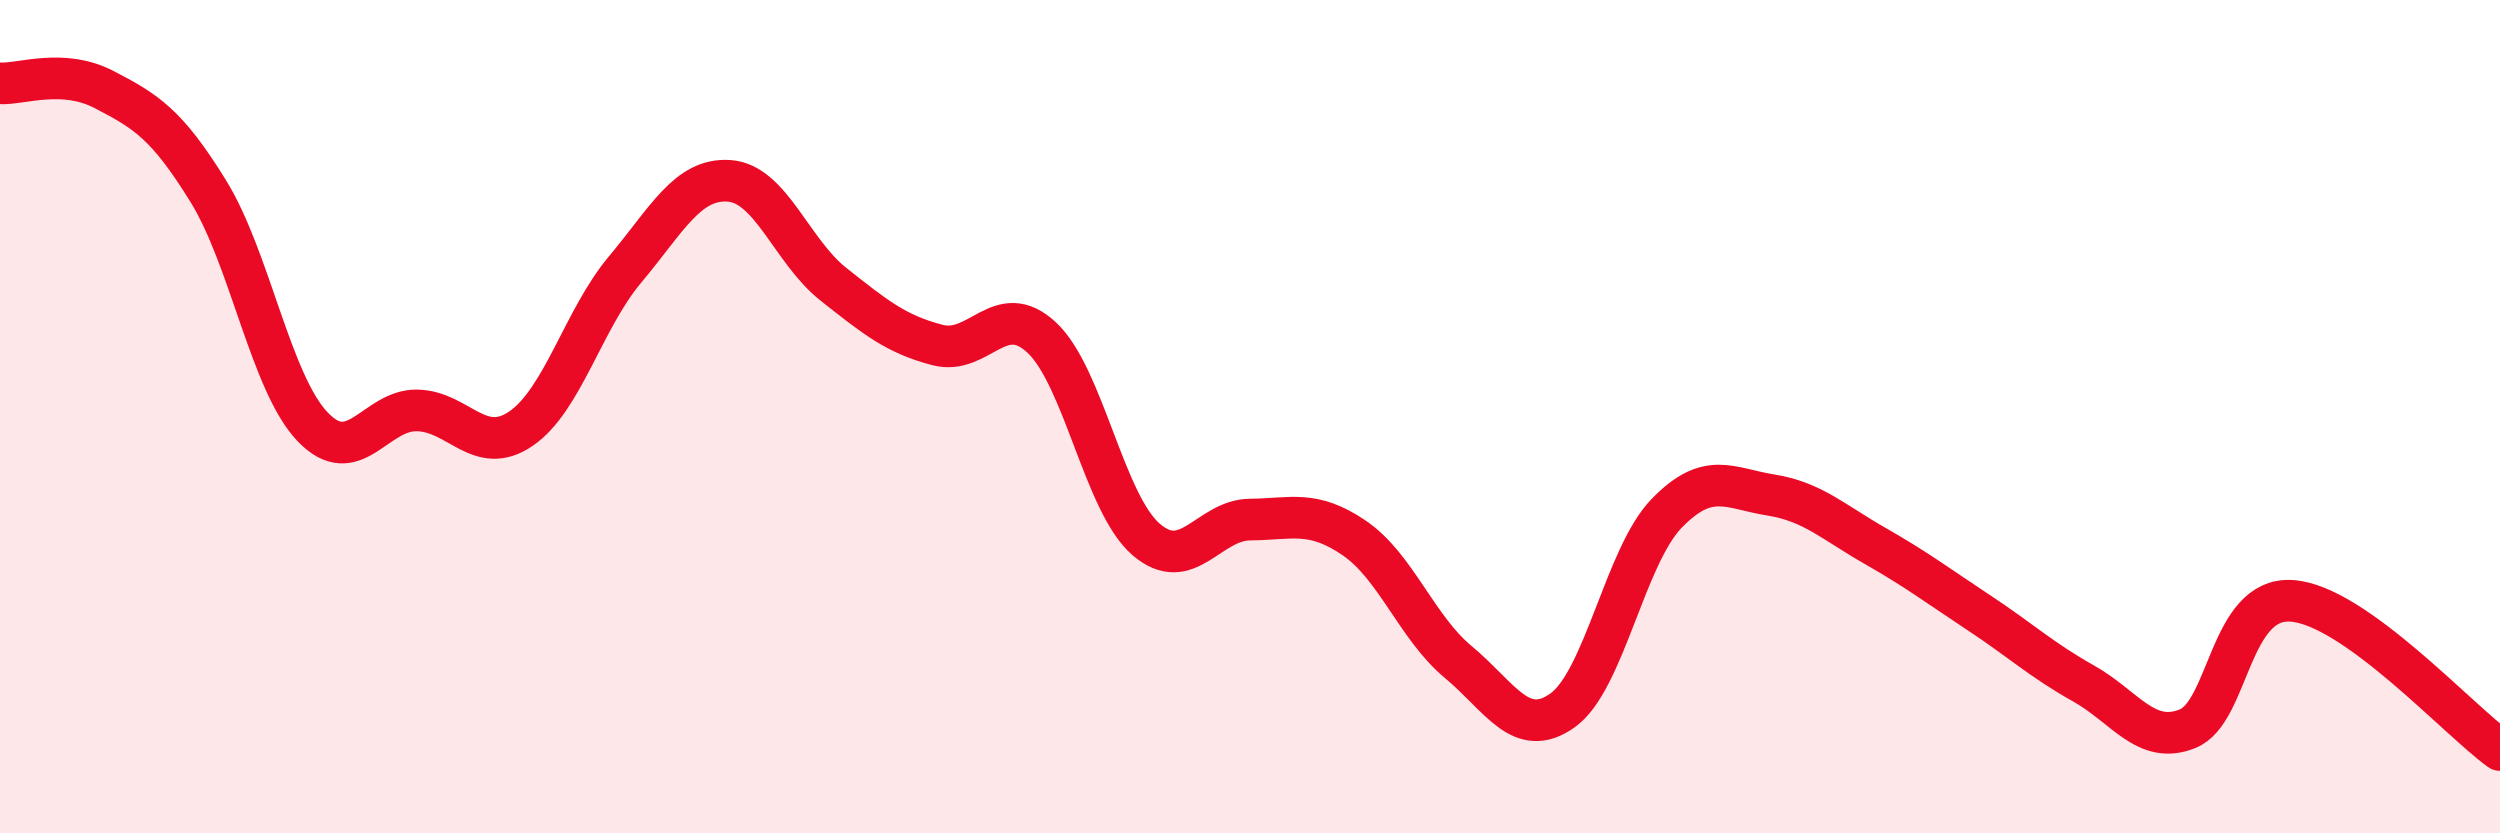
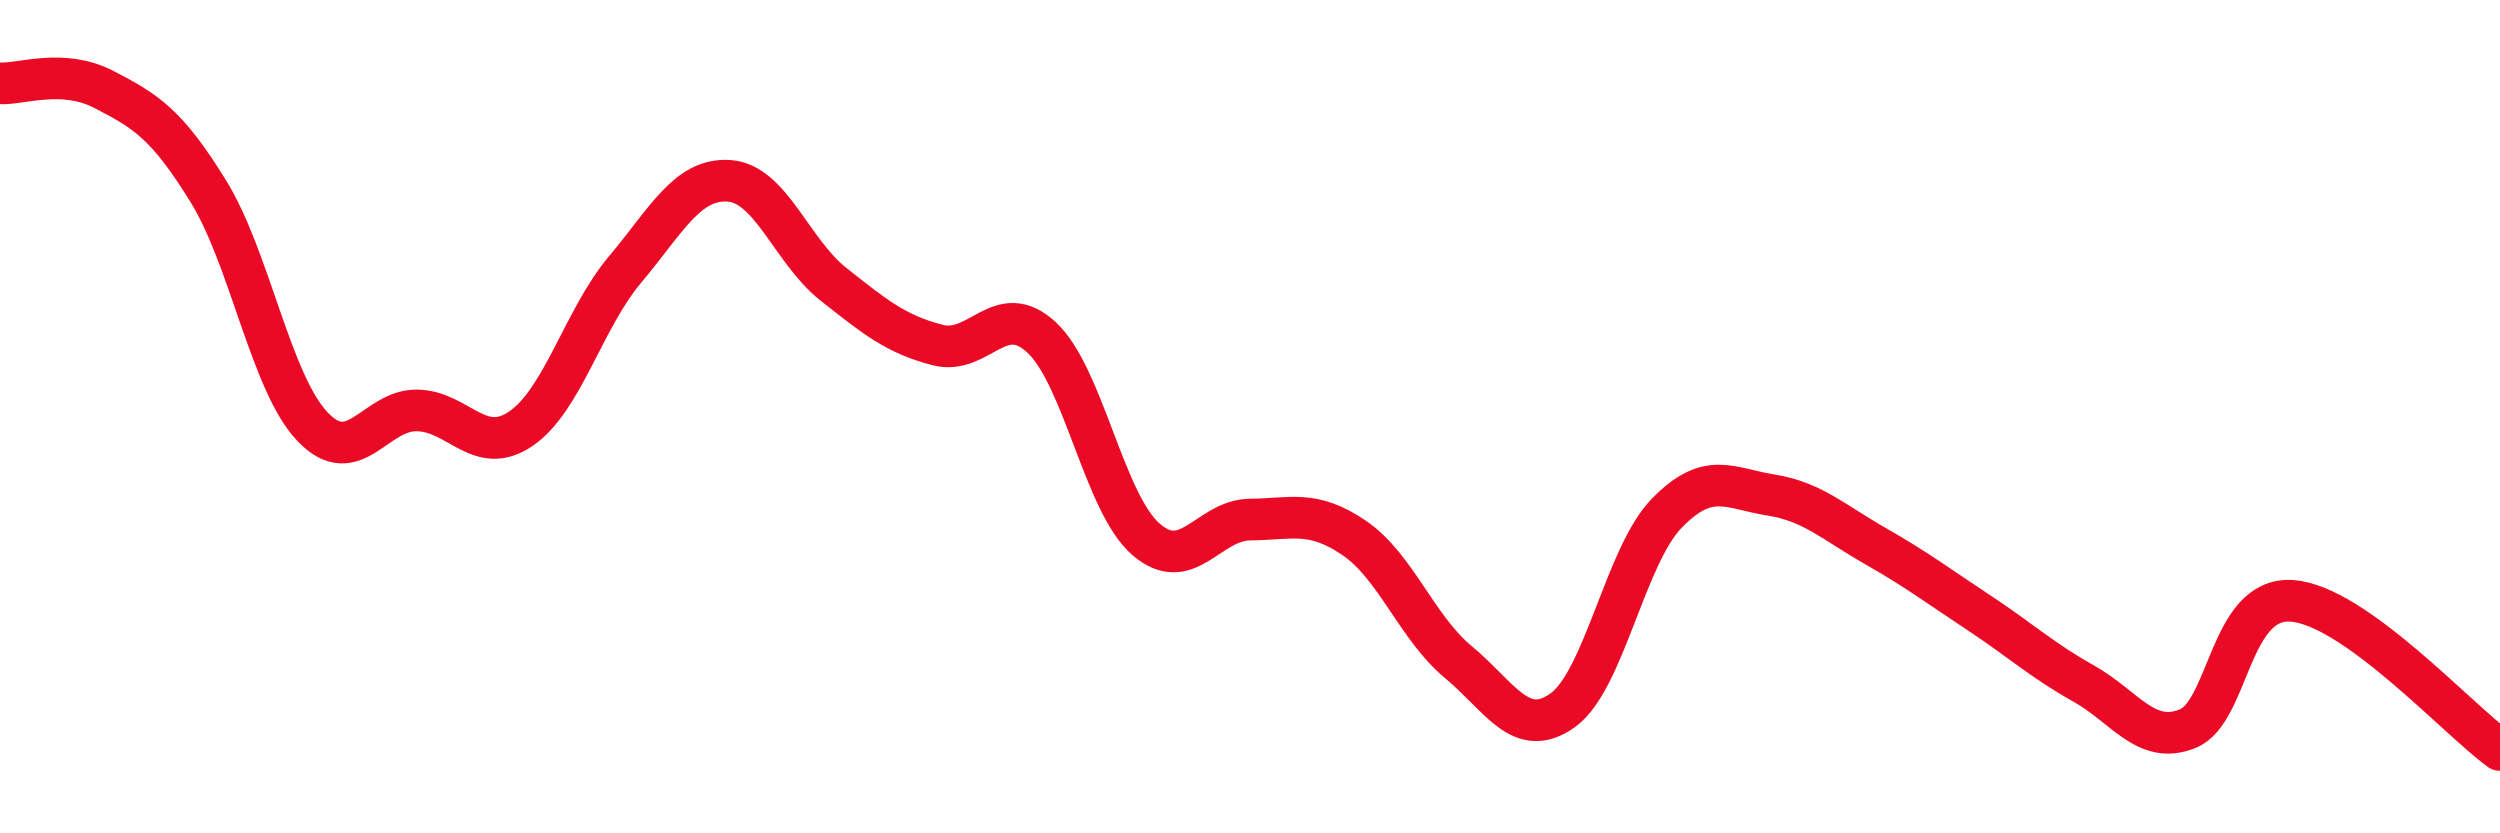
<svg xmlns="http://www.w3.org/2000/svg" width="60" height="20" viewBox="0 0 60 20">
-   <path d="M 0,2 C 0.5,2.03 1.5,1.63 2.5,2.15 C 3.5,2.67 4,2.97 5,4.59 C 6,6.21 6.5,9.19 7.5,10.24 C 8.5,11.29 9,9.84 10,9.85 C 11,9.86 11.5,10.97 12.5,10.29 C 13.5,9.61 14,7.66 15,6.47 C 16,5.28 16.5,4.27 17.5,4.34 C 18.5,4.41 19,6.03 20,6.82 C 21,7.61 21.5,8.02 22.5,8.28 C 23.5,8.54 24,7.17 25,8.1 C 26,9.03 26.5,12.07 27.5,12.94 C 28.5,13.81 29,12.48 30,12.47 C 31,12.46 31.5,12.23 32.5,12.91 C 33.5,13.59 34,15.06 35,15.89 C 36,16.72 36.5,17.76 37.5,17.05 C 38.5,16.34 39,13.35 40,12.32 C 41,11.29 41.5,11.72 42.5,11.88 C 43.5,12.04 44,12.53 45,13.1 C 46,13.67 46.5,14.05 47.5,14.71 C 48.5,15.37 49,15.84 50,16.4 C 51,16.96 51.5,17.89 52.5,17.49 C 53.5,17.09 53.5,14.32 55,14.42 C 56.5,14.52 59,17.28 60,18L60 20L0 20Z" fill="#EB0A25" opacity="0.1" stroke-linecap="round" stroke-linejoin="round" />
  <path d="M 0,2 C 0.5,2.03 1.5,1.63 2.5,2.15 C 3.5,2.67 4,2.97 5,4.59 C 6,6.21 6.5,9.19 7.5,10.24 C 8.5,11.29 9,9.84 10,9.85 C 11,9.86 11.5,10.97 12.5,10.29 C 13.5,9.61 14,7.66 15,6.47 C 16,5.28 16.5,4.27 17.5,4.34 C 18.5,4.41 19,6.03 20,6.82 C 21,7.61 21.5,8.02 22.5,8.28 C 23.5,8.54 24,7.17 25,8.1 C 26,9.03 26.5,12.07 27.5,12.94 C 28.5,13.81 29,12.48 30,12.47 C 31,12.46 31.5,12.23 32.5,12.91 C 33.5,13.59 34,15.06 35,15.89 C 36,16.72 36.5,17.76 37.5,17.05 C 38.5,16.34 39,13.35 40,12.32 C 41,11.29 41.5,11.72 42.5,11.88 C 43.5,12.04 44,12.53 45,13.1 C 46,13.67 46.5,14.05 47.5,14.71 C 48.5,15.37 49,15.84 50,16.4 C 51,16.96 51.5,17.89 52.5,17.49 C 53.5,17.09 53.5,14.32 55,14.42 C 56.5,14.52 59,17.28 60,18" stroke="#EB0A25" stroke-width="1" fill="none" stroke-linecap="round" stroke-linejoin="round" />
</svg>